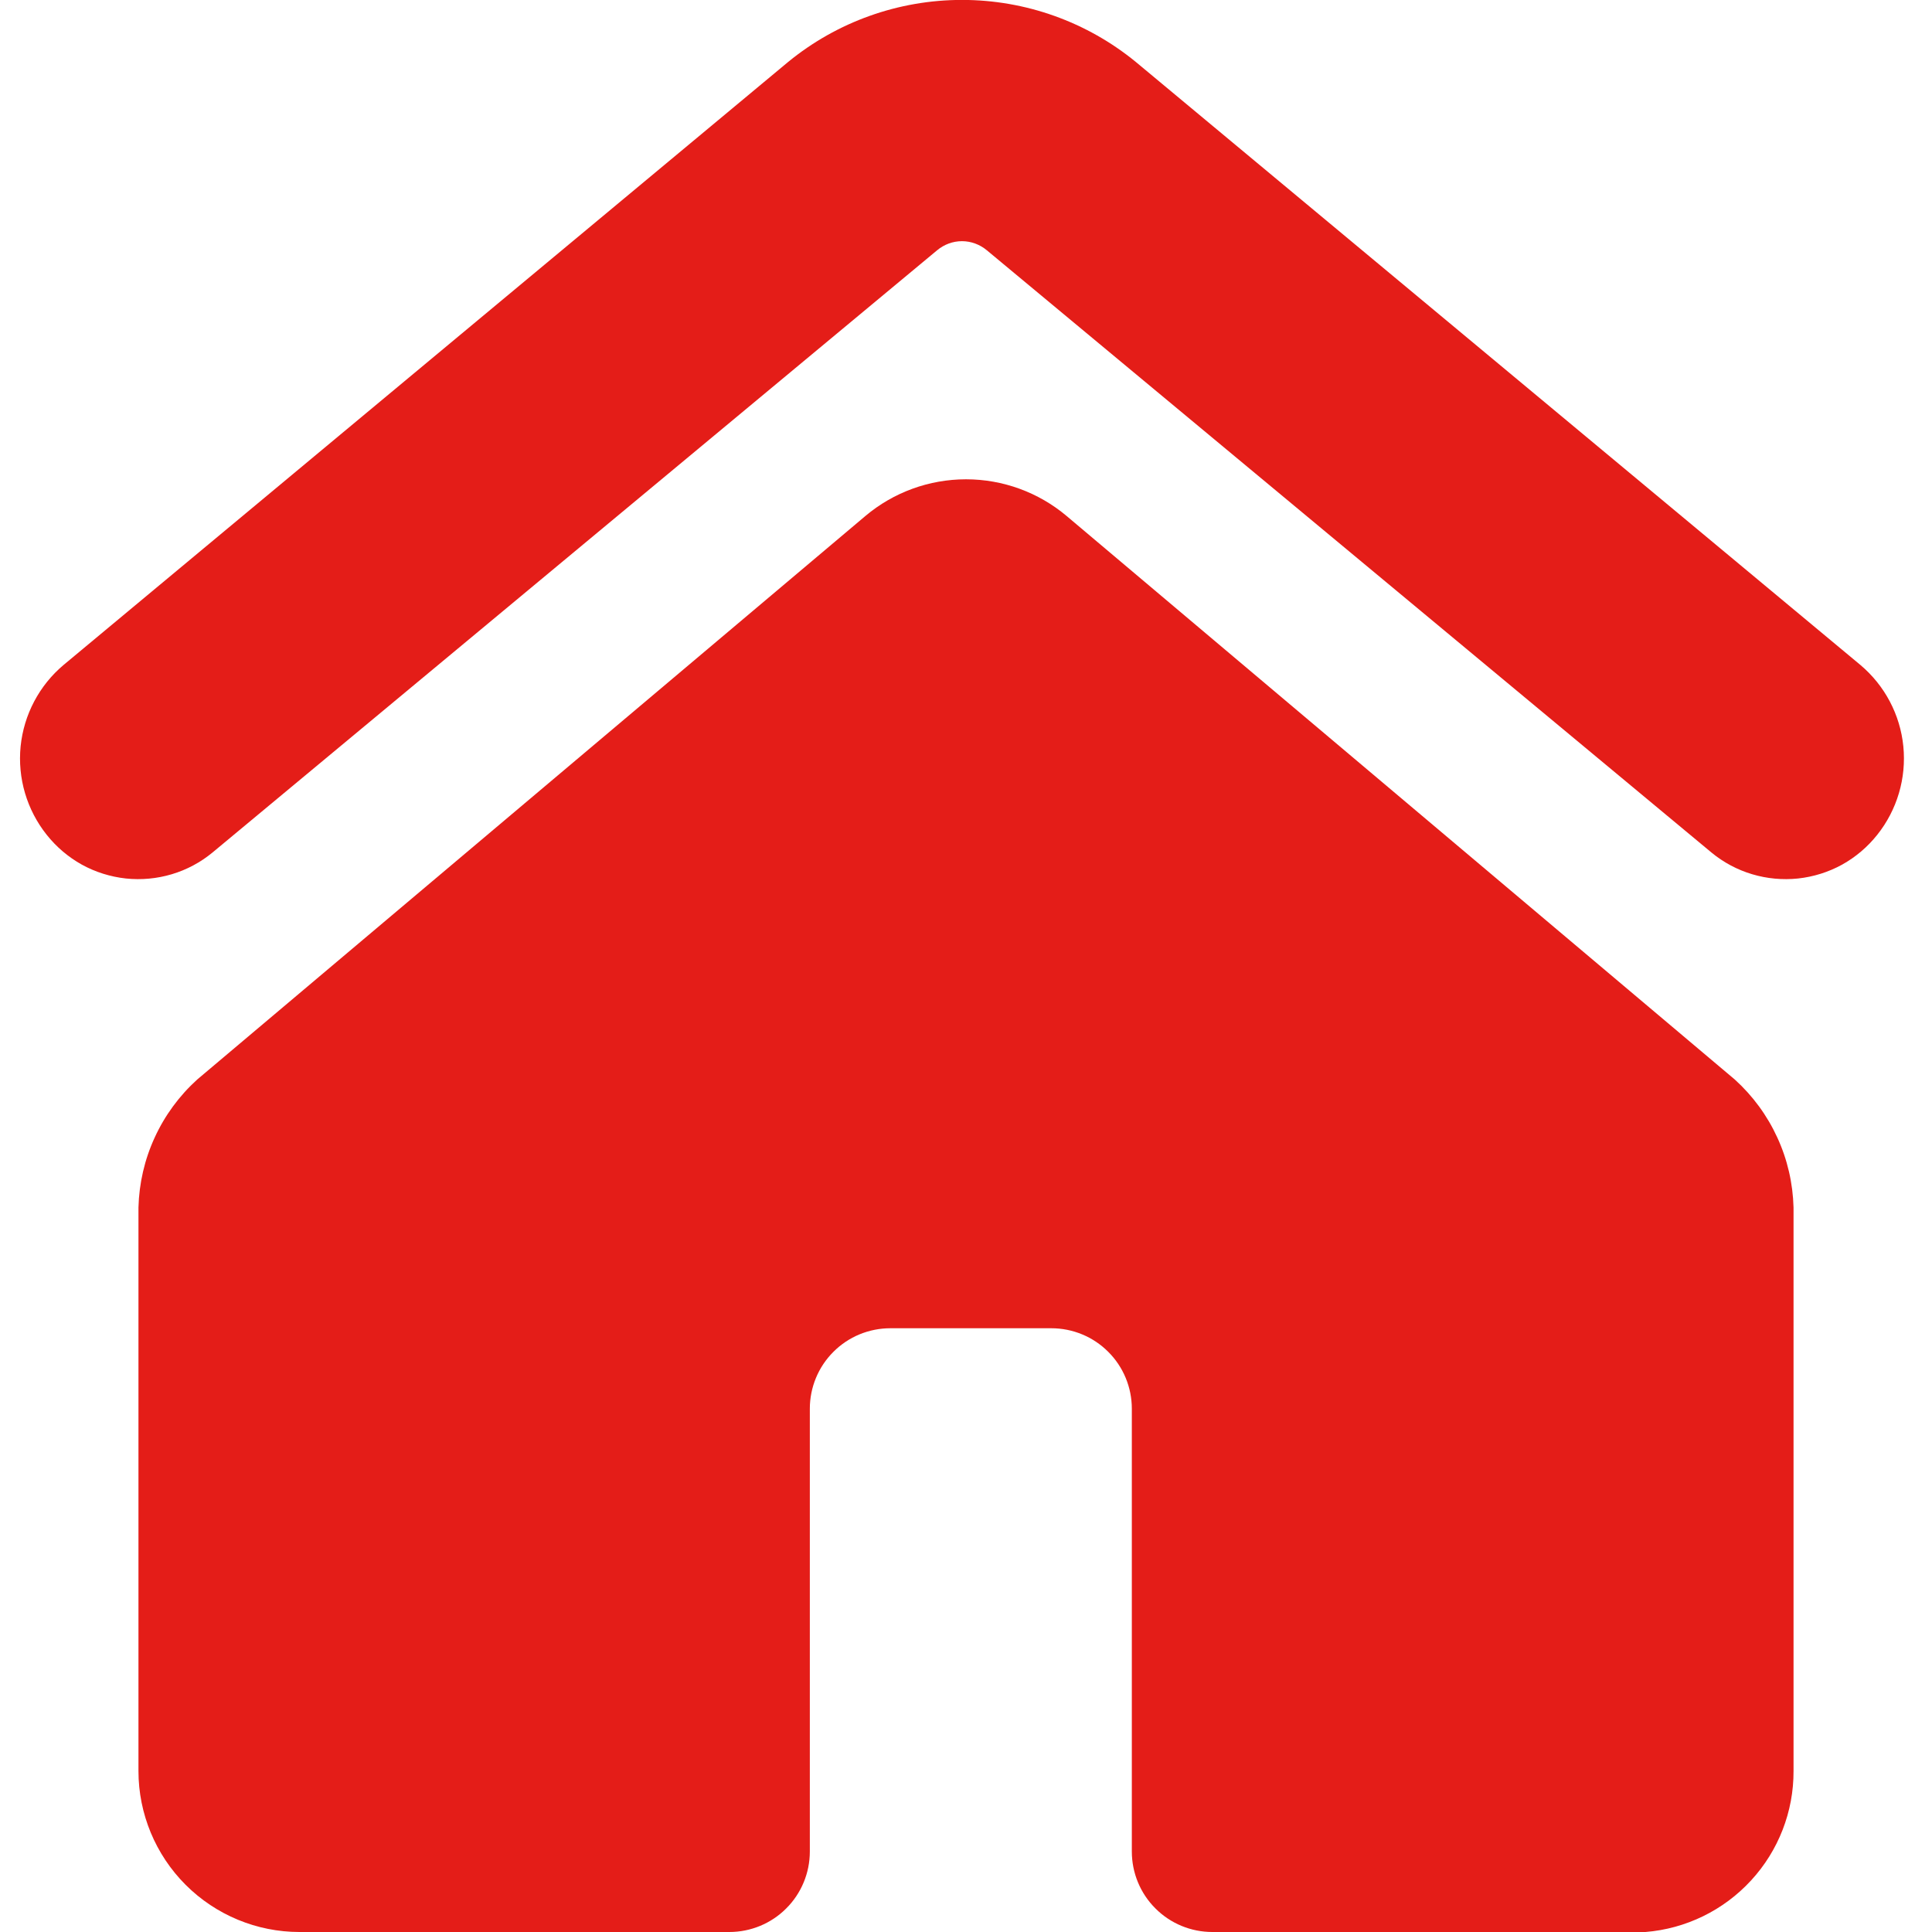
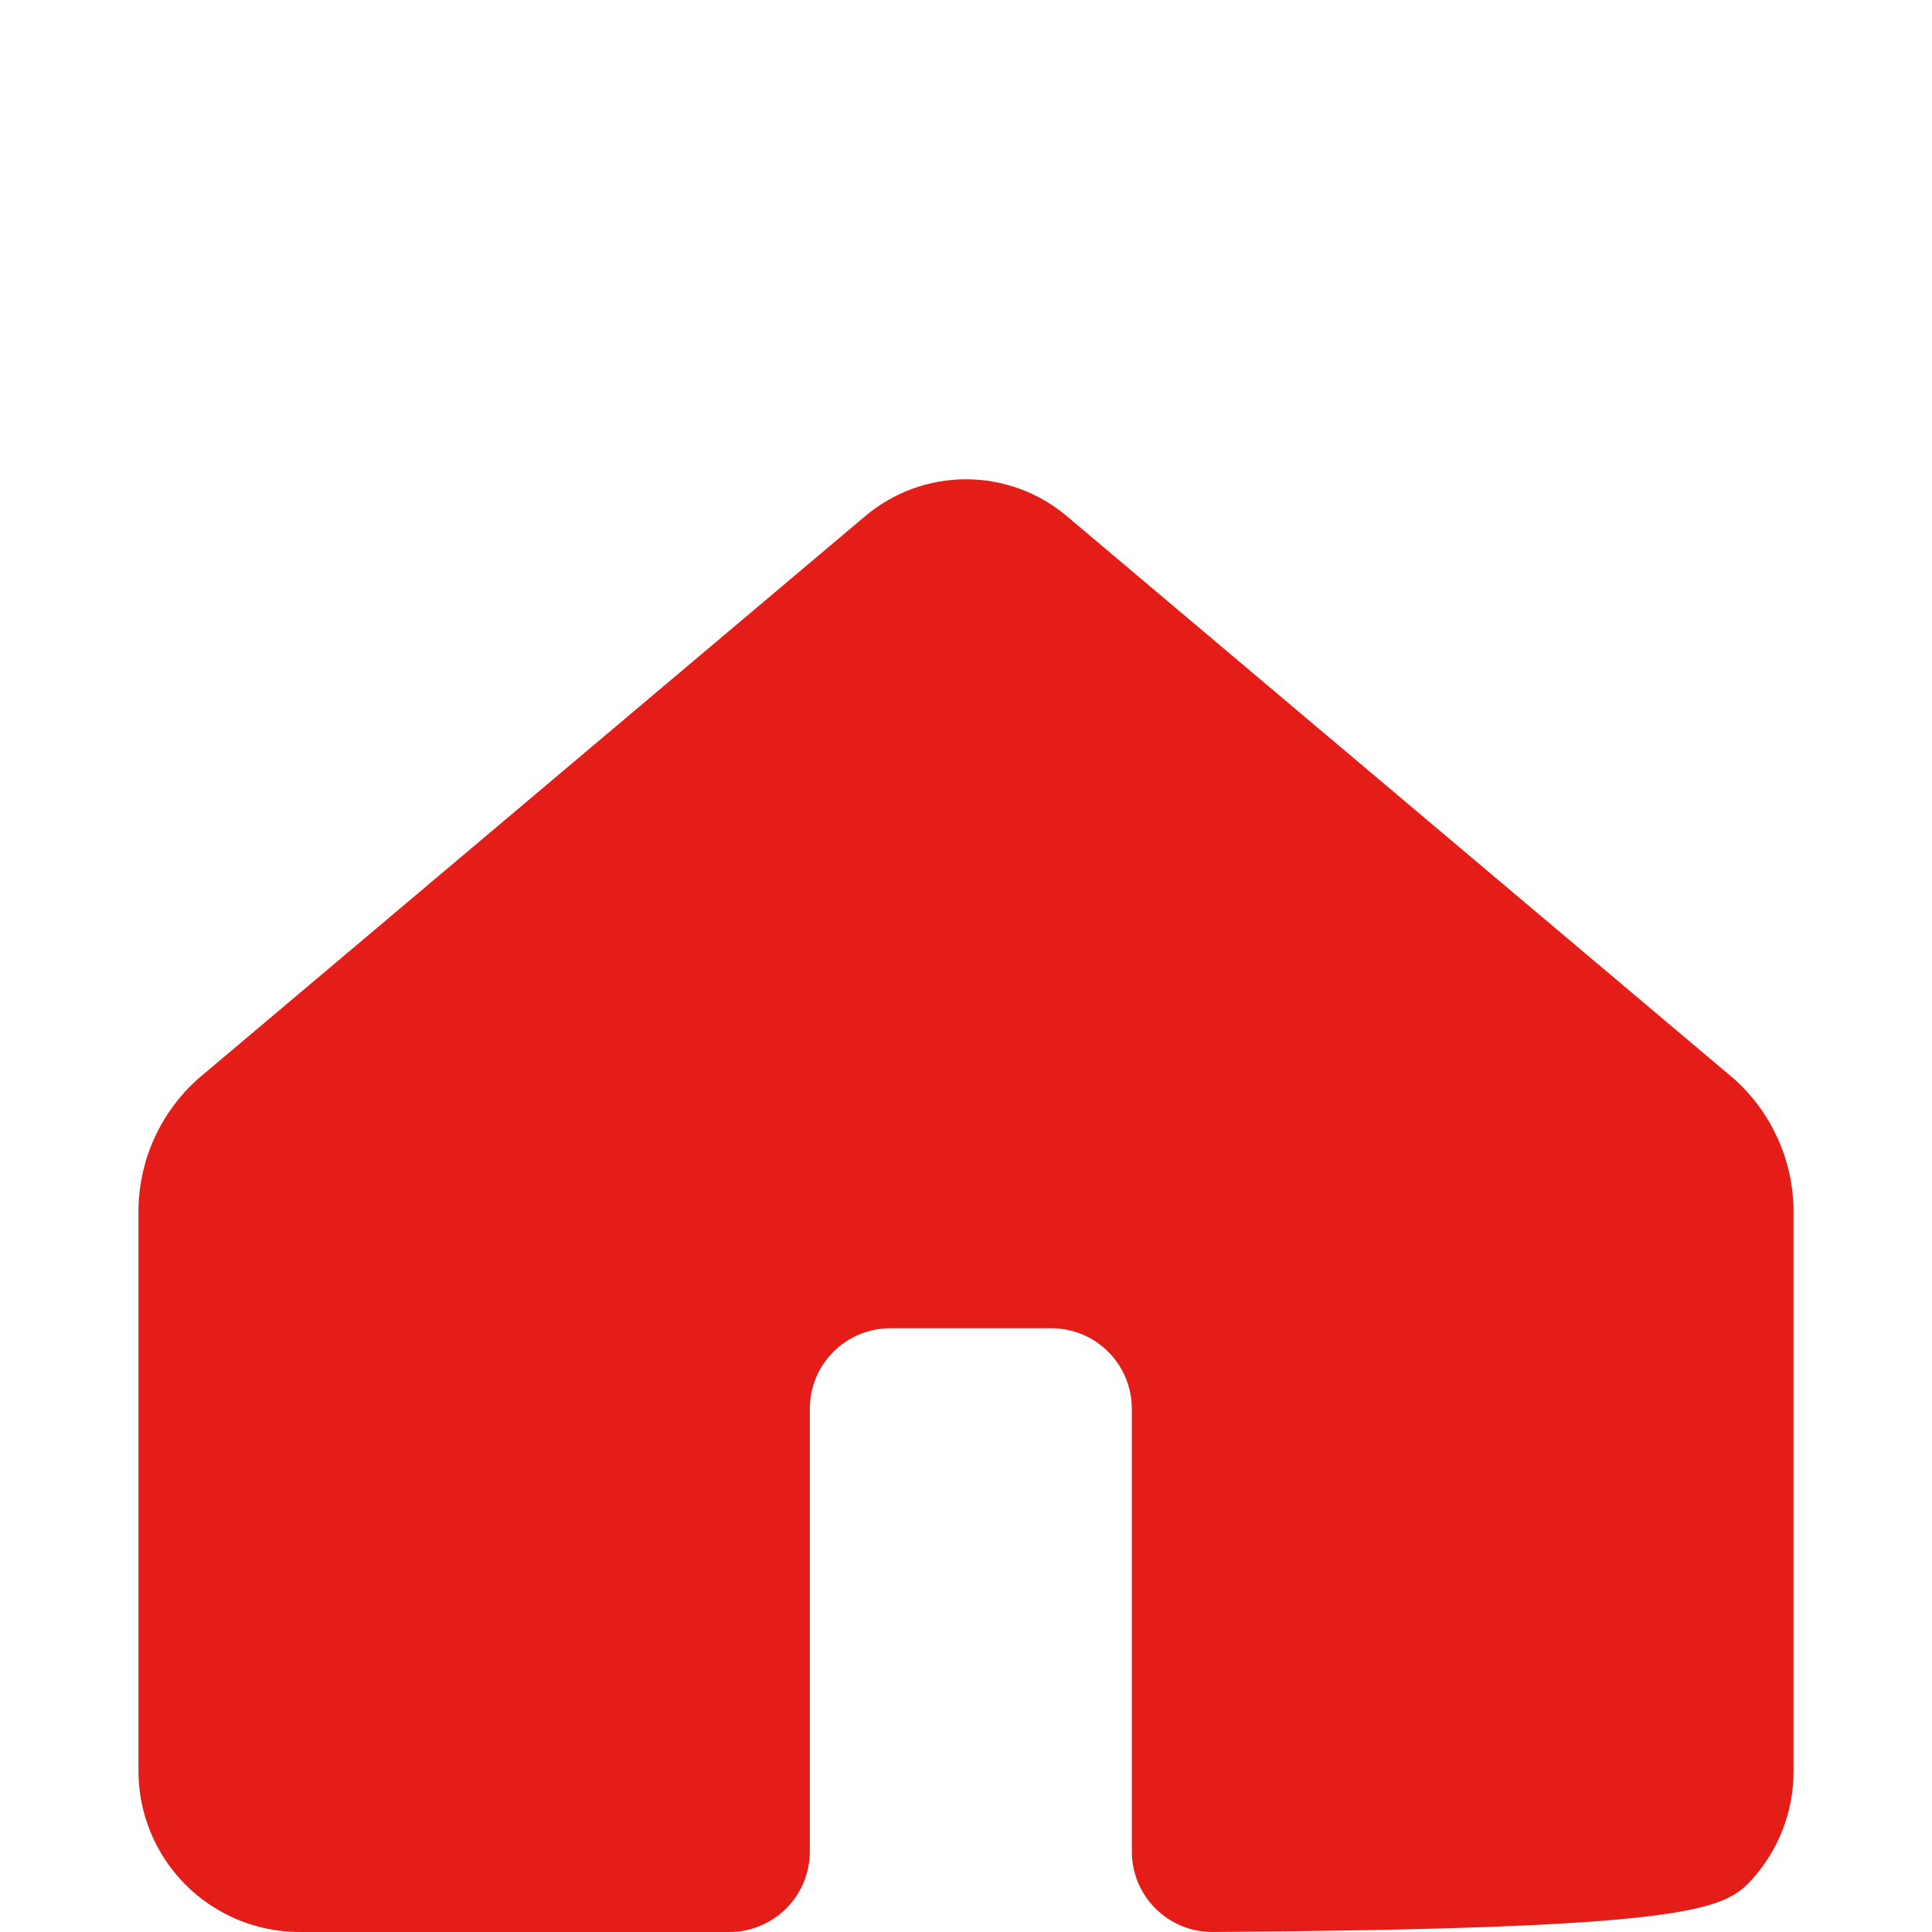
<svg xmlns="http://www.w3.org/2000/svg" width="24" height="24" viewBox="0 0 24 24" fill="none">
  <g clip-path="url(#clip0_8063_1070)">
-     <path d="M2.64 10.59L11.64 3.11C11.727 3.037 11.836 2.996 11.95 2.996C12.063 2.996 12.173 3.037 12.26 3.11L21.26 10.59C21.409 10.713 21.581 10.805 21.766 10.86C21.95 10.915 22.144 10.933 22.336 10.913C22.528 10.892 22.714 10.834 22.883 10.741C23.052 10.647 23.2 10.521 23.32 10.37C23.567 10.06 23.683 9.666 23.644 9.272C23.605 8.878 23.413 8.515 23.11 8.26L14.11 0.77C13.501 0.271 12.738 -0.001 11.95 -0.001C11.162 -0.001 10.399 0.271 9.79 0.77L0.79 8.26C0.487 8.515 0.296 8.878 0.256 9.272C0.217 9.666 0.333 10.06 0.58 10.37C0.7 10.521 0.848 10.647 1.017 10.741C1.186 10.834 1.372 10.892 1.564 10.913C1.756 10.933 1.95 10.915 2.134 10.86C2.319 10.805 2.491 10.713 2.64 10.59Z" fill="#E41D18" />
-     <path d="M22.28 22V15C22.272 14.699 22.204 14.403 22.078 14.13C21.953 13.857 21.773 13.612 21.55 13.41L13.25 6.41C12.9 6.115 12.457 5.954 12 5.954C11.543 5.954 11.1 6.115 10.75 6.41L2.45 13.41C2.227 13.612 2.047 13.857 1.922 14.13C1.796 14.403 1.728 14.699 1.72 15V22C1.72 22.53 1.931 23.039 2.306 23.414C2.681 23.789 3.19 24 3.72 24H9.06C9.325 24 9.58 23.895 9.767 23.707C9.955 23.52 10.06 23.265 10.06 23V17.5C10.06 17.235 10.165 16.98 10.353 16.793C10.54 16.605 10.795 16.5 11.06 16.5H13.06C13.325 16.5 13.58 16.605 13.767 16.793C13.955 16.98 14.06 17.235 14.06 17.5V23C14.06 23.265 14.165 23.52 14.353 23.707C14.54 23.895 14.795 24 15.06 24H20.44C20.942 23.96 21.411 23.731 21.752 23.36C22.093 22.99 22.282 22.504 22.28 22Z" fill="#E41D18" />
+     <path d="M22.28 22V15C22.272 14.699 22.204 14.403 22.078 14.13C21.953 13.857 21.773 13.612 21.55 13.41L13.25 6.41C12.9 6.115 12.457 5.954 12 5.954C11.543 5.954 11.1 6.115 10.75 6.41L2.45 13.41C2.227 13.612 2.047 13.857 1.922 14.13C1.796 14.403 1.728 14.699 1.72 15V22C1.72 22.53 1.931 23.039 2.306 23.414C2.681 23.789 3.19 24 3.72 24H9.06C9.325 24 9.58 23.895 9.767 23.707C9.955 23.52 10.06 23.265 10.06 23V17.5C10.06 17.235 10.165 16.98 10.353 16.793C10.54 16.605 10.795 16.5 11.06 16.5H13.06C13.325 16.5 13.58 16.605 13.767 16.793C13.955 16.98 14.06 17.235 14.06 17.5V23C14.06 23.265 14.165 23.52 14.353 23.707C14.54 23.895 14.795 24 15.06 24C20.942 23.96 21.411 23.731 21.752 23.36C22.093 22.99 22.282 22.504 22.28 22Z" fill="#E41D18" />
  </g>
  <defs>
    <clipPath id="clip0_8063_1070">
      <rect width="24" height="24" fill="white" />
    </clipPath>
  </defs>
</svg>